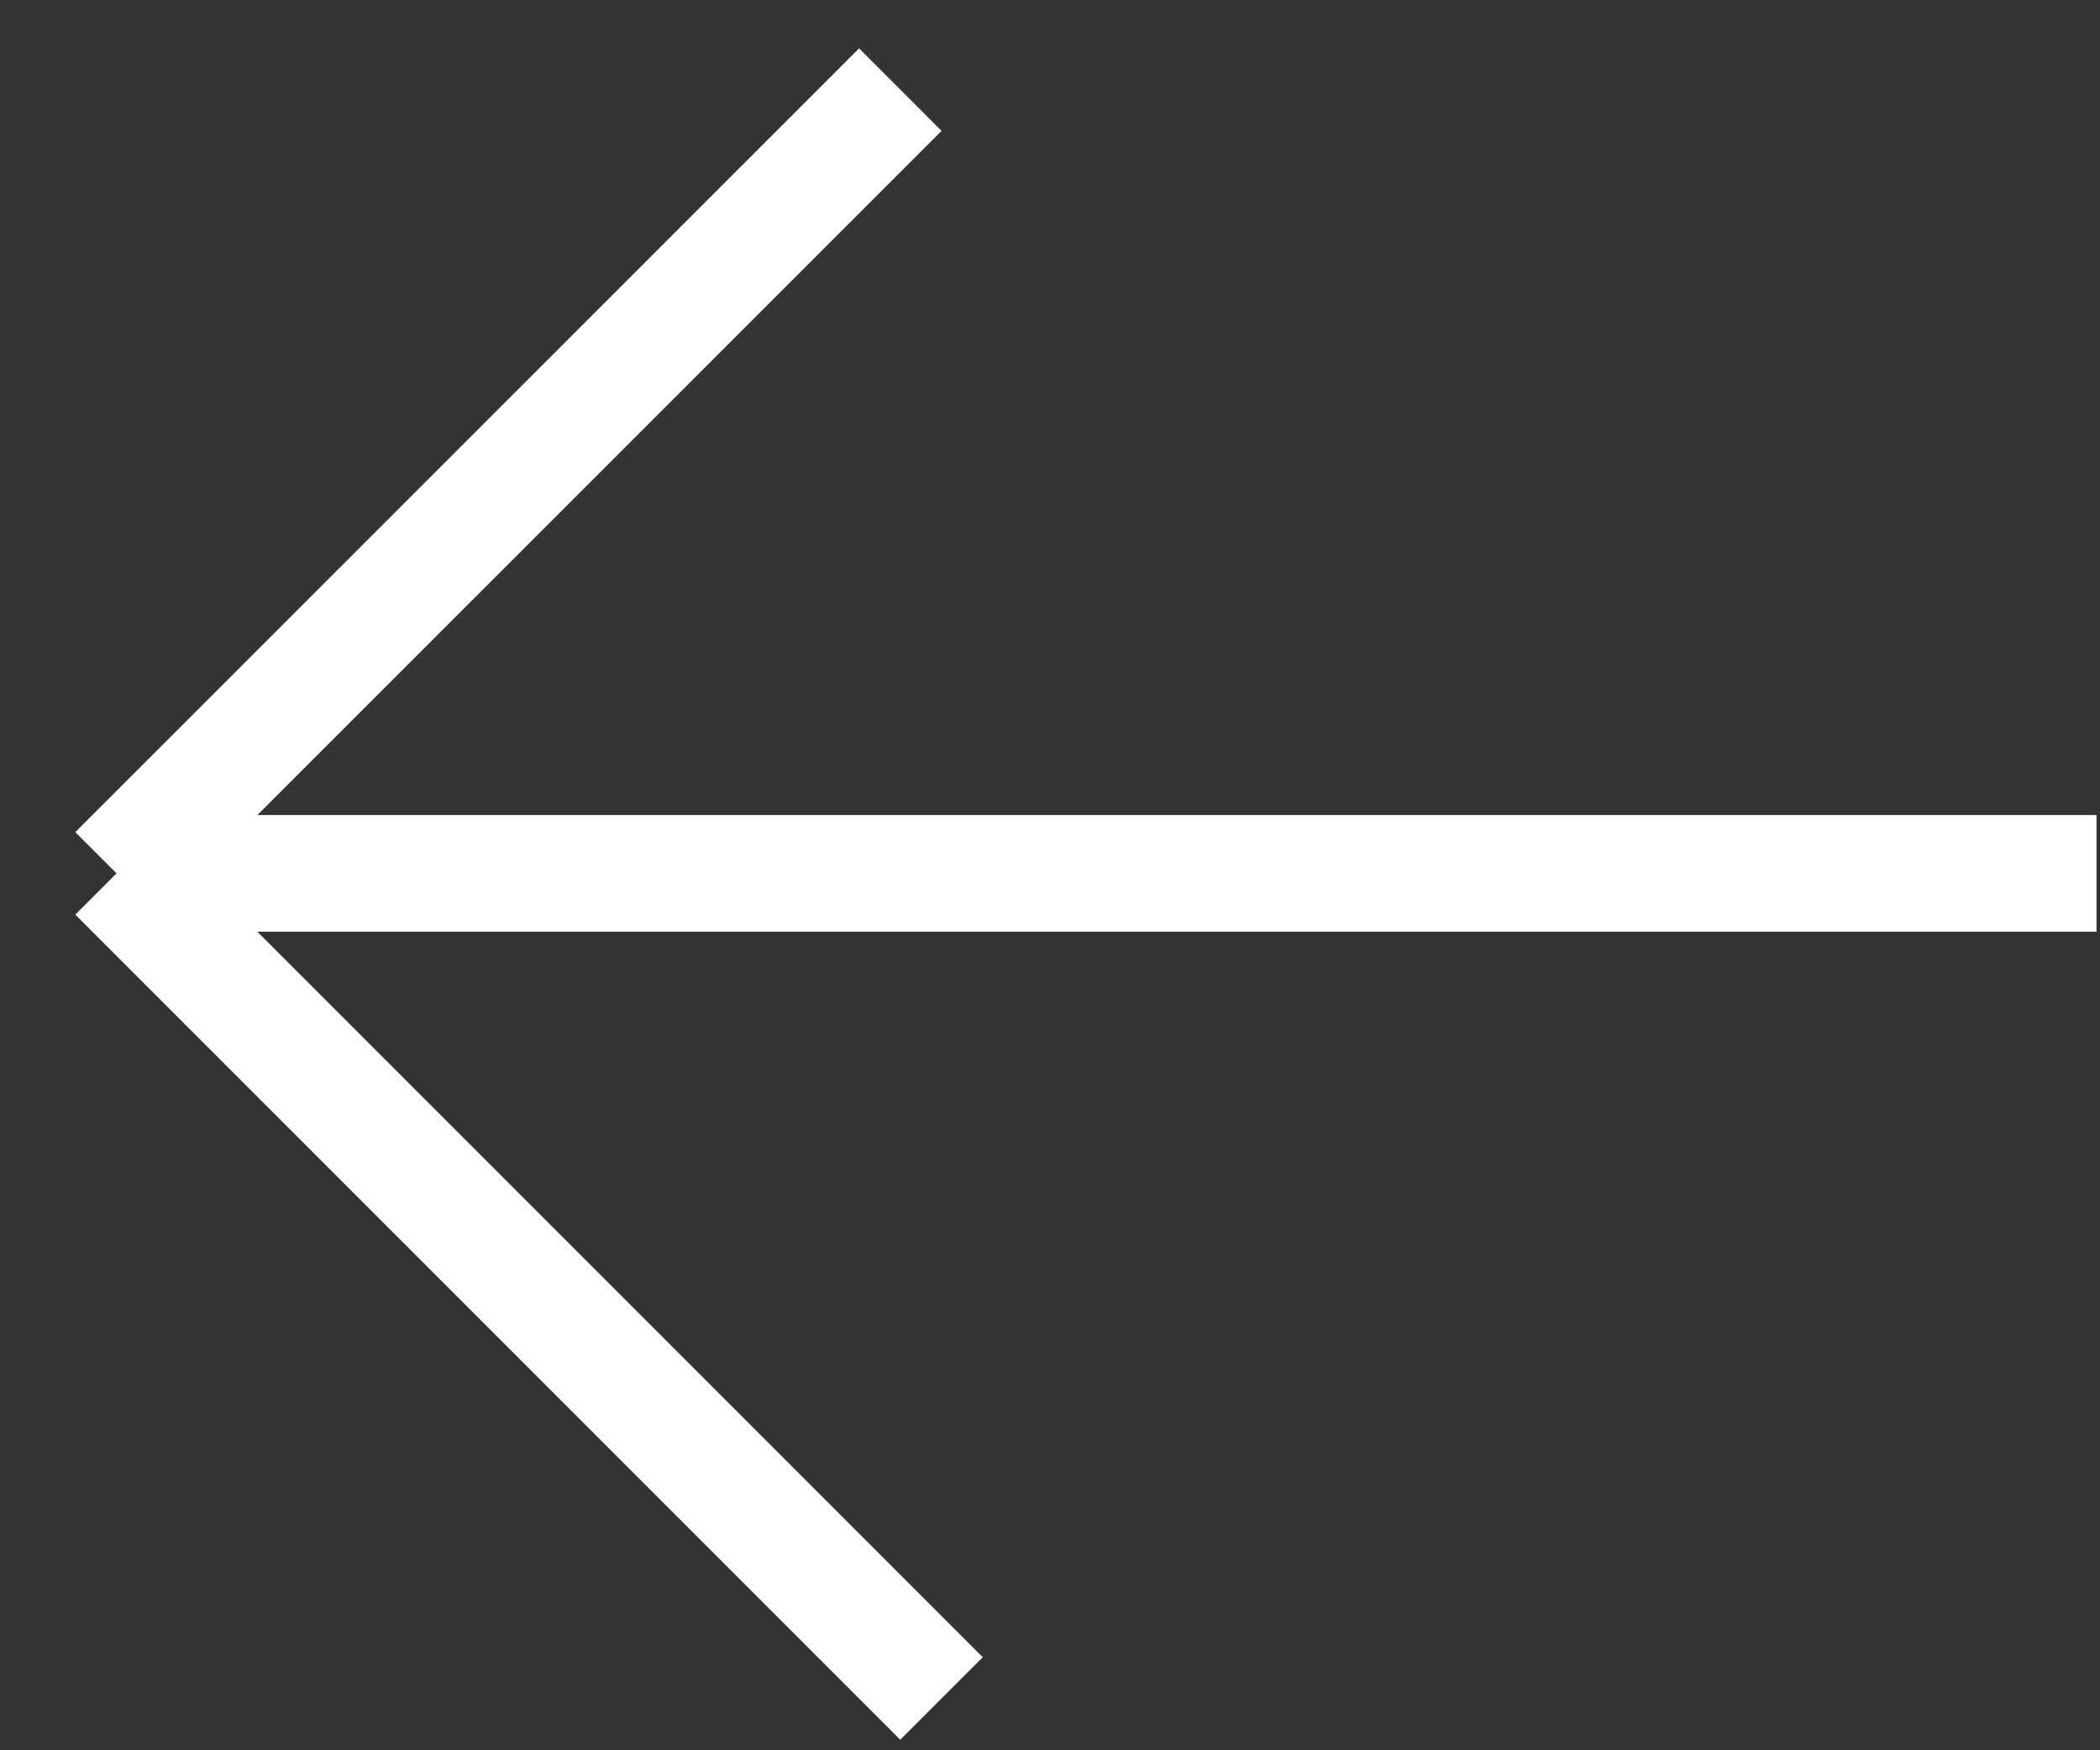
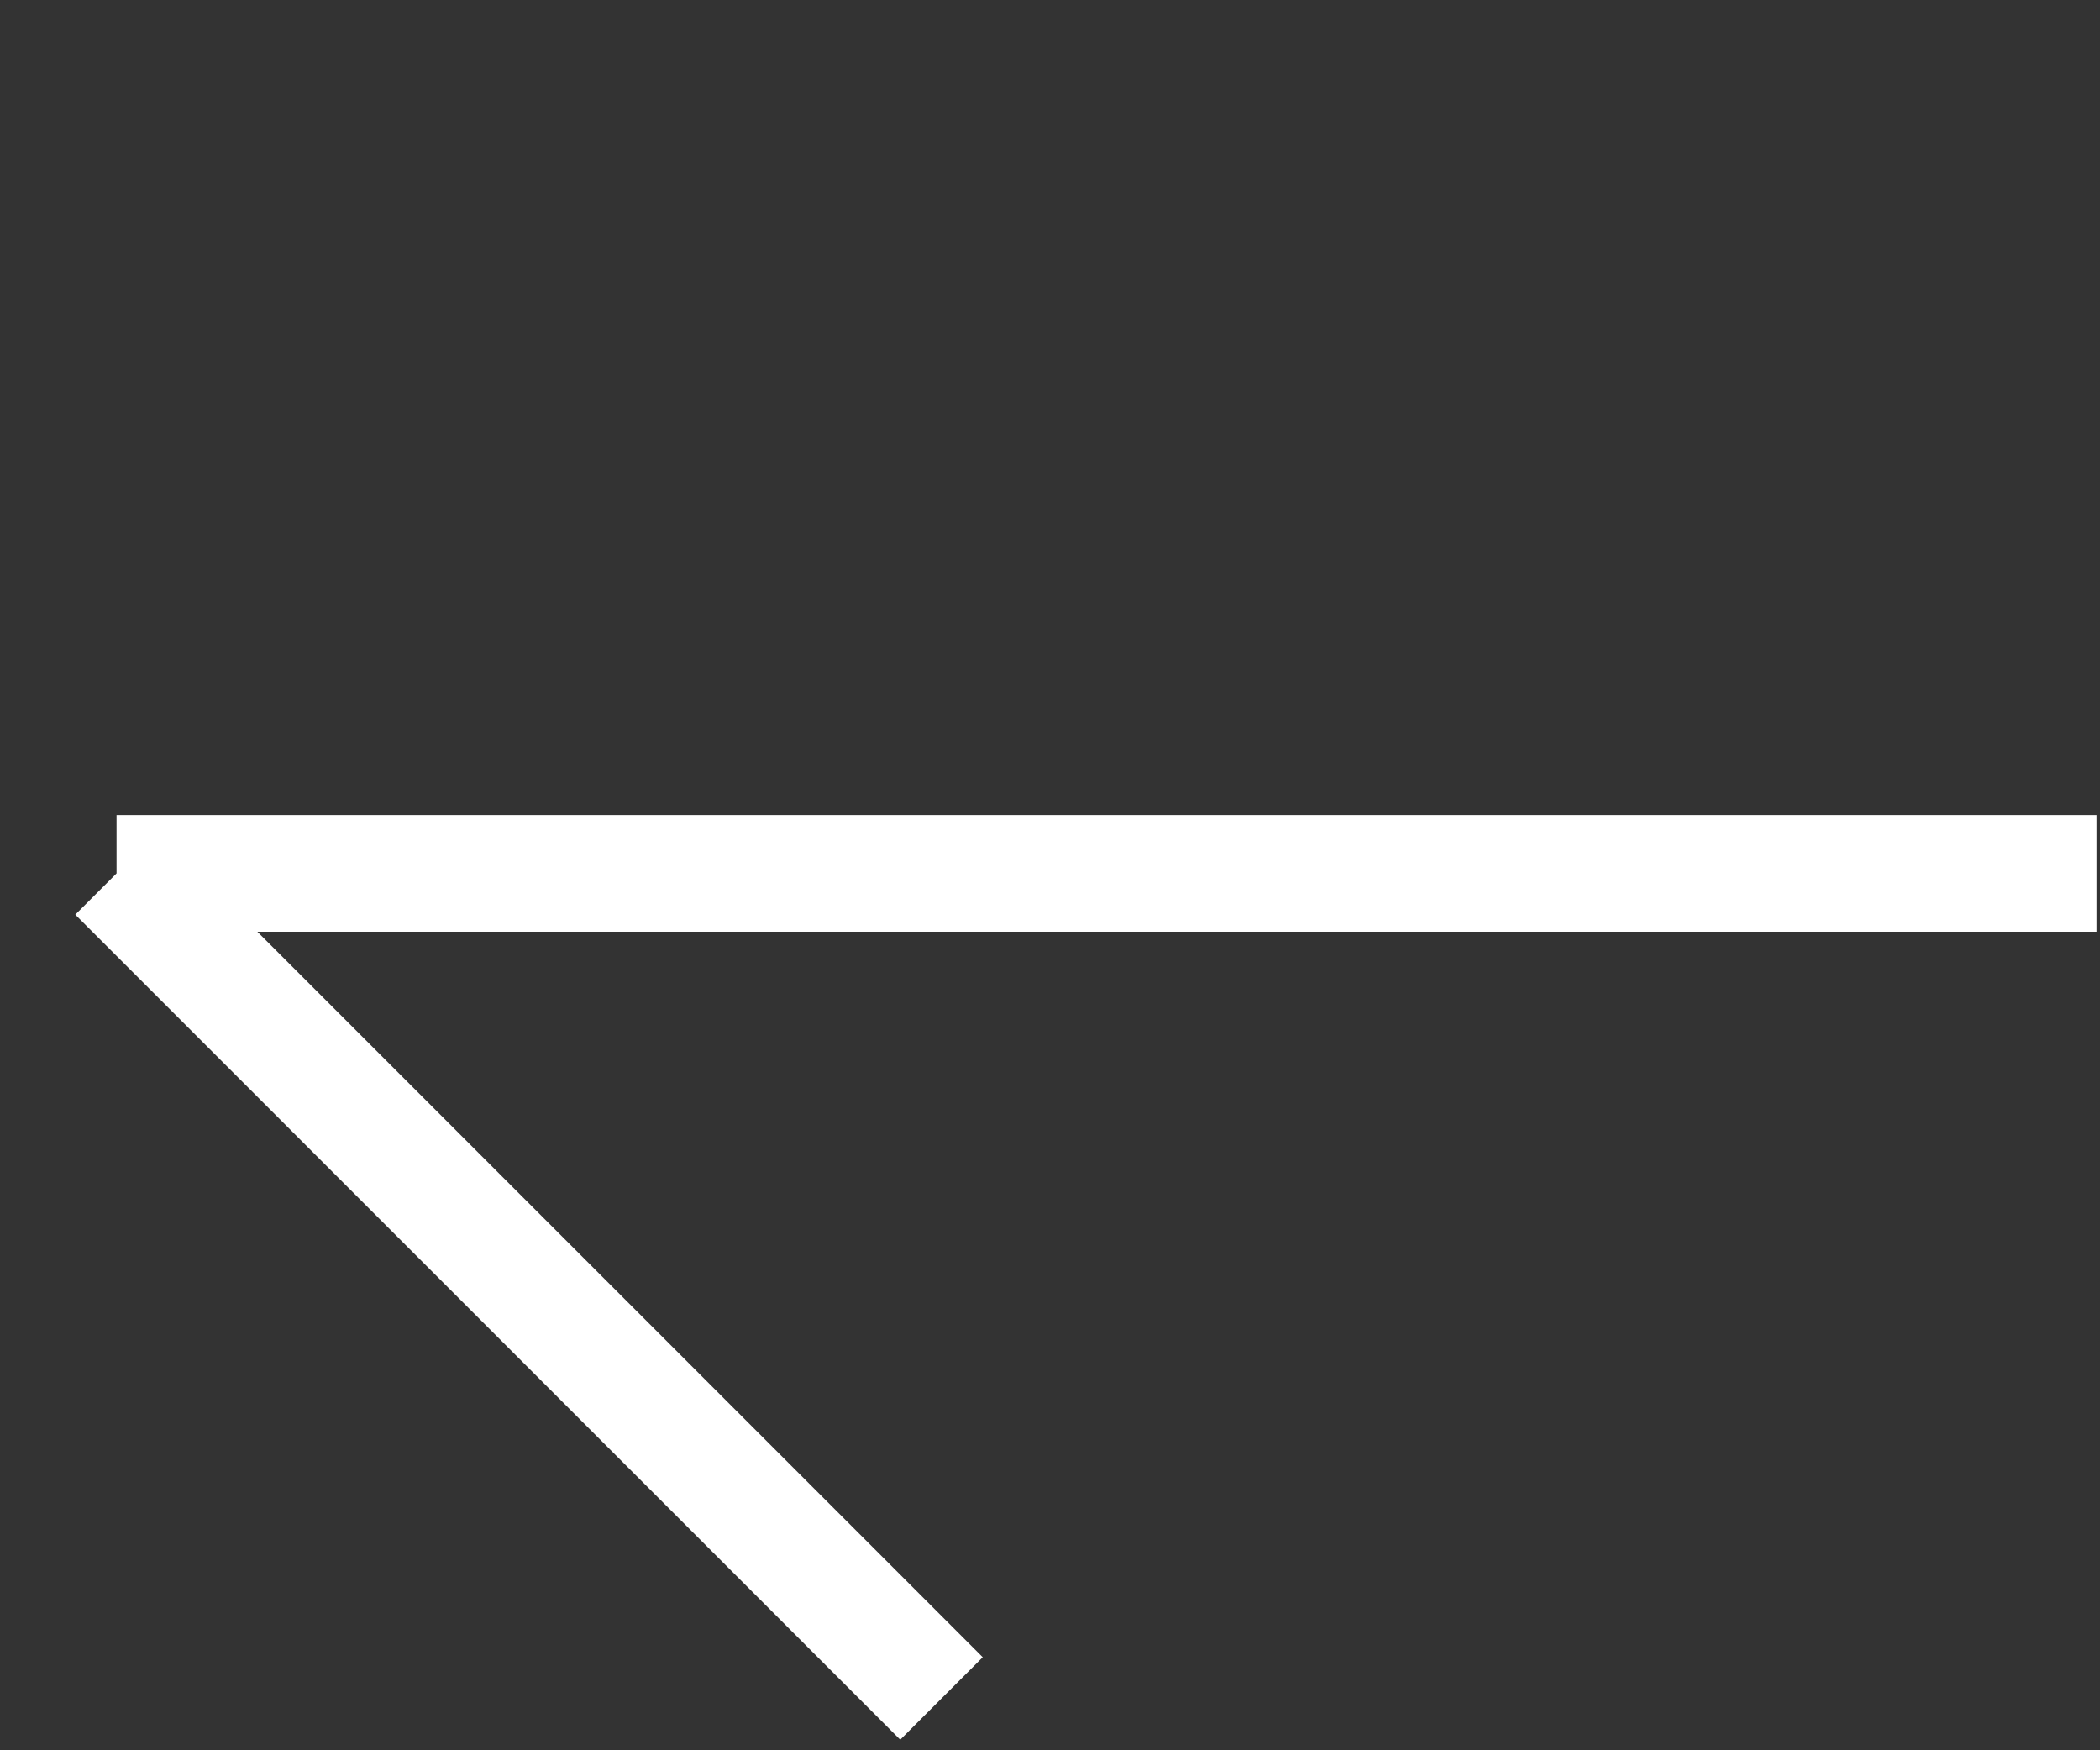
<svg xmlns="http://www.w3.org/2000/svg" width="18" height="15" viewBox="0 0 18 15" fill="none">
  <rect x="0" y="0" width="18" height="15" fill="#333333" stroke="none" />
-   <path d="M0.999 7.485L17.97 7.485M0.999 7.485L8.07 14.556M0.999 7.485L7.717 0.768" stroke="white" />
+   <path d="M0.999 7.485L17.97 7.485M0.999 7.485L8.07 14.556M0.999 7.485" stroke="white" />
</svg>